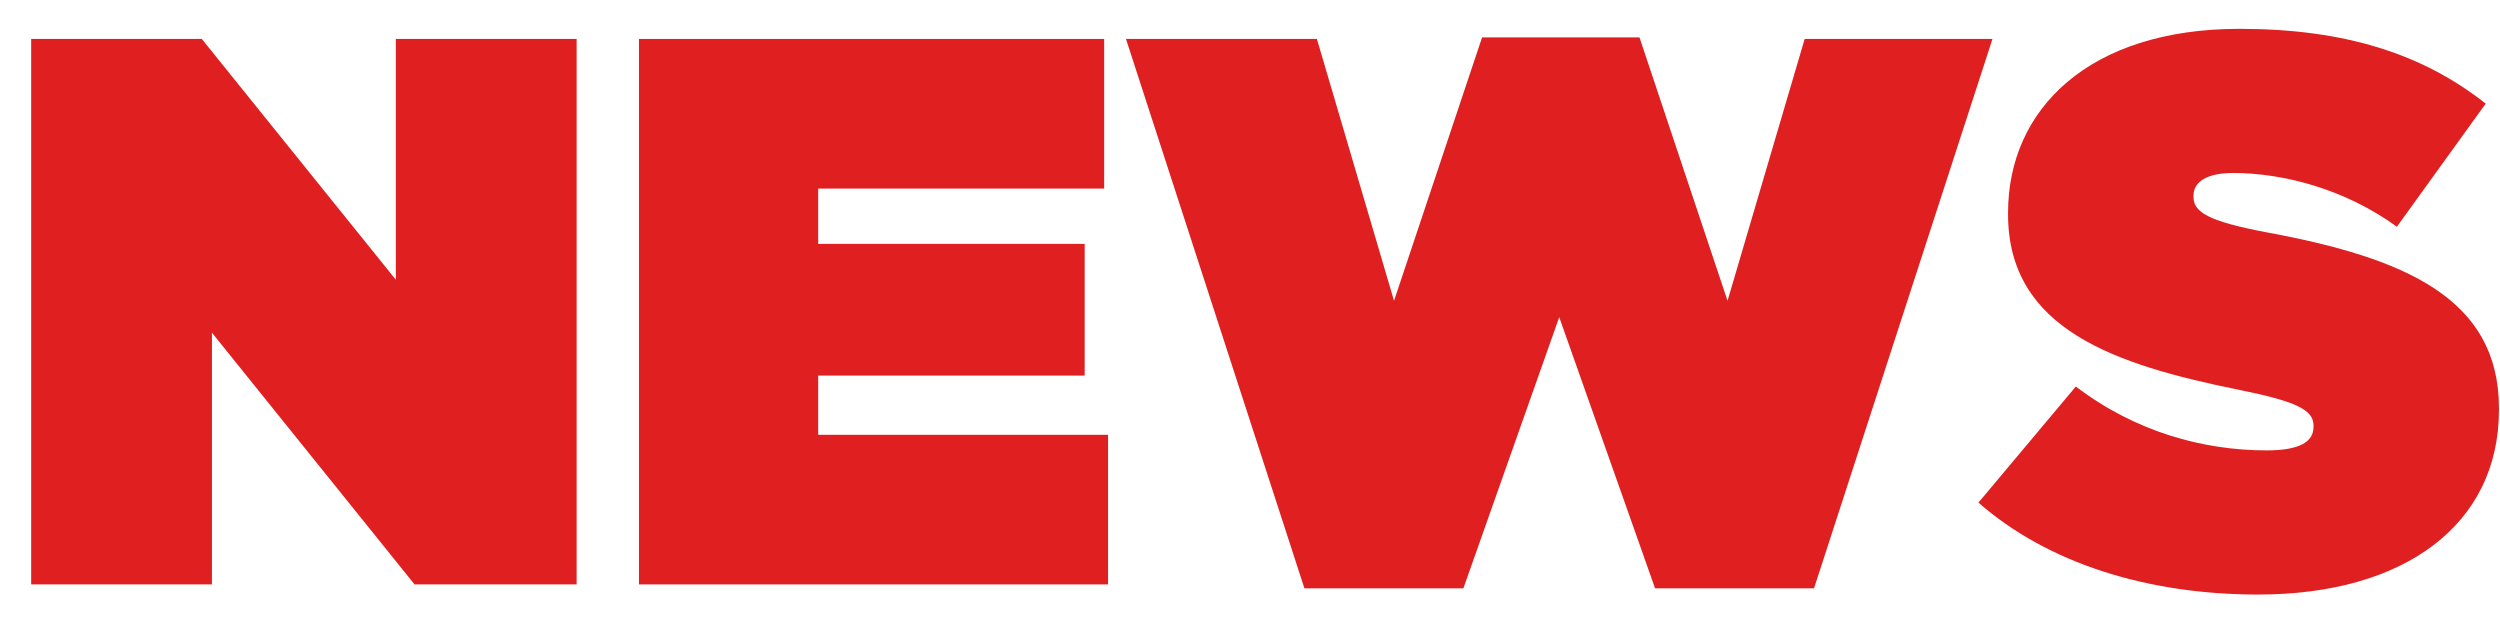
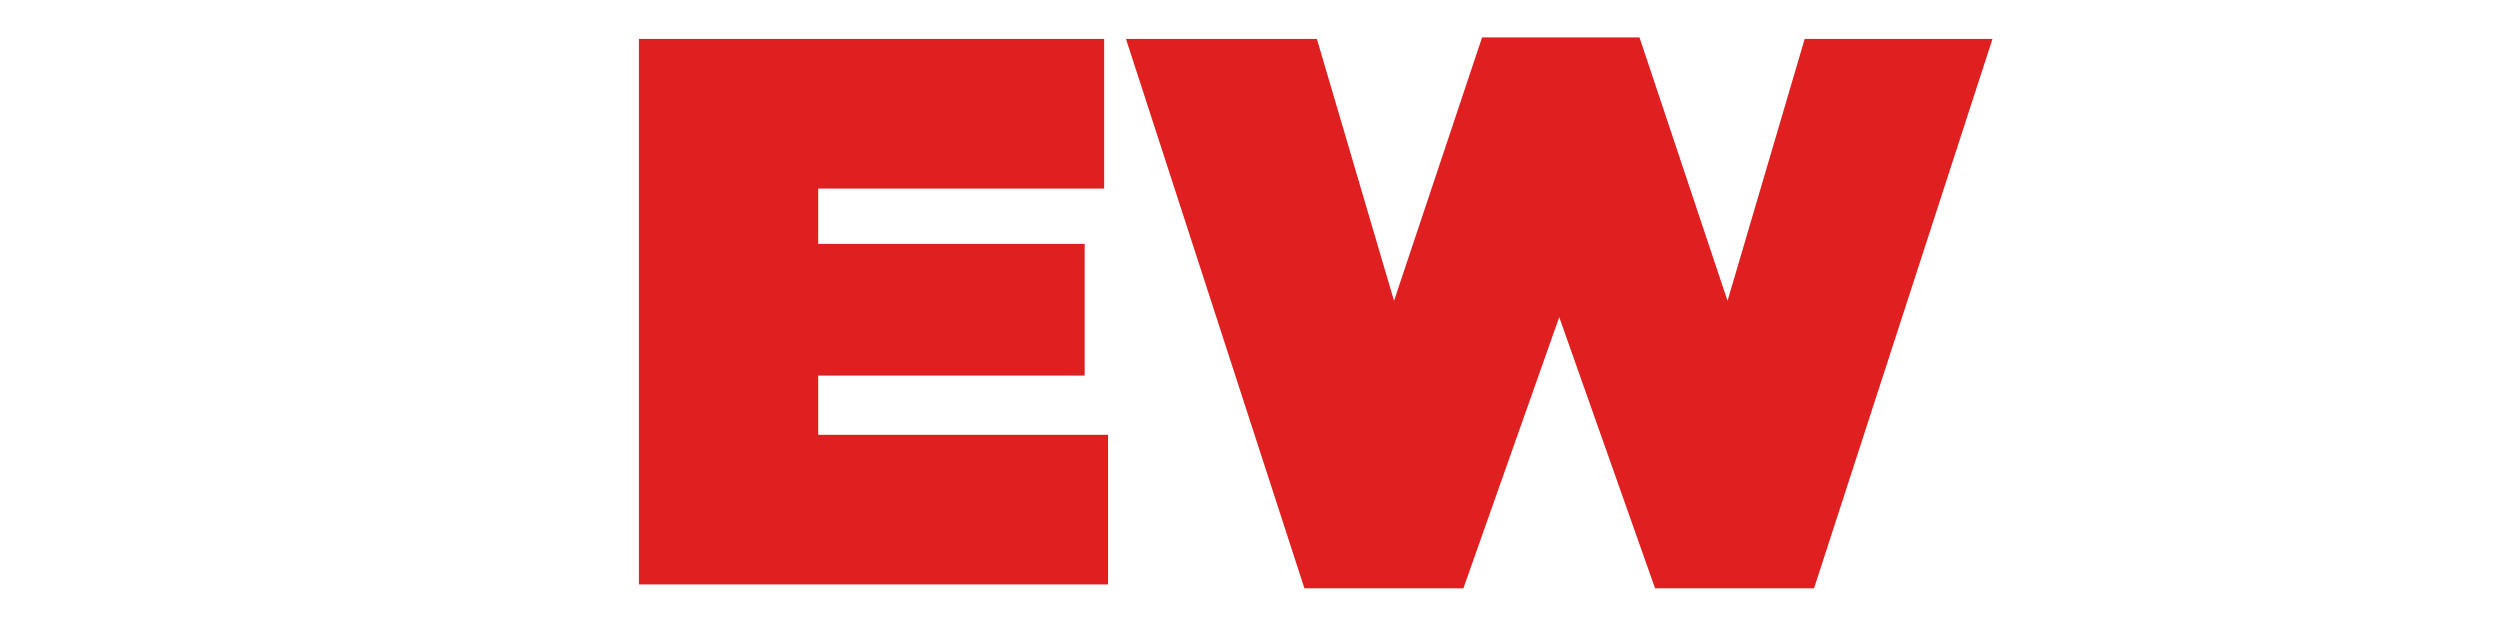
<svg xmlns="http://www.w3.org/2000/svg" width="77px" height="19px" viewBox="0 0 77 19" version="1.1">
  <title>NEWS</title>
  <g id="Page-1" stroke="none" stroke-width="1" fill="none" fill-rule="evenodd">
    <g id="Group-3" transform="translate(-815, -21)" fill="#E02020" fill-rule="nonzero">
      <g id="NEWS" transform="translate(815.96, 21.888)">
-         <polygon id="Path" points="0 17.112 5.568 17.112 5.568 9.36 11.808 17.112 16.8 17.112 16.8 0.312 11.232 0.312 11.232 7.728 5.256 0.312 0 0.312" />
        <polygon id="Path" points="18.72 17.112 33.168 17.112 33.168 12.504 24.24 12.504 24.24 10.68 32.448 10.68 32.448 6.624 24.24 6.624 24.24 4.92 33.048 4.92 33.048 0.312 18.72 0.312" />
        <polygon id="Path" points="39.216 17.232 44.112 17.232 47.064 8.88 50.016 17.232 54.912 17.232 60.408 0.312 54.624 0.312 52.248 8.376 49.536 0.264 44.688 0.264 41.976 8.376 39.6 0.312 33.72 0.312" />
-         <path d="M68.592,17.424 C73.104,17.424 76.008,15.264 76.008,11.736 L76.008,11.688 C76.008,8.304 73.128,7.056 68.832,6.264 C67.056,5.928 66.6,5.64 66.6,5.184 L66.6,5.136 C66.6,4.728 66.984,4.44 67.824,4.44 C69.384,4.44 71.28,4.944 72.864,6.096 L75.6,2.304 C73.656,0.768 71.256,0 68.016,0 C63.384,0 60.888,2.472 60.888,5.664 L60.888,5.712 C60.888,9.264 64.2,10.344 67.968,11.112 C69.768,11.472 70.296,11.736 70.296,12.216 L70.296,12.264 C70.296,12.72 69.864,12.984 68.856,12.984 C66.888,12.984 64.8,12.408 62.976,11.016 L59.976,14.592 C62.112,16.464 65.184,17.424 68.592,17.424 Z" id="Path" />
      </g>
    </g>
  </g>
</svg>